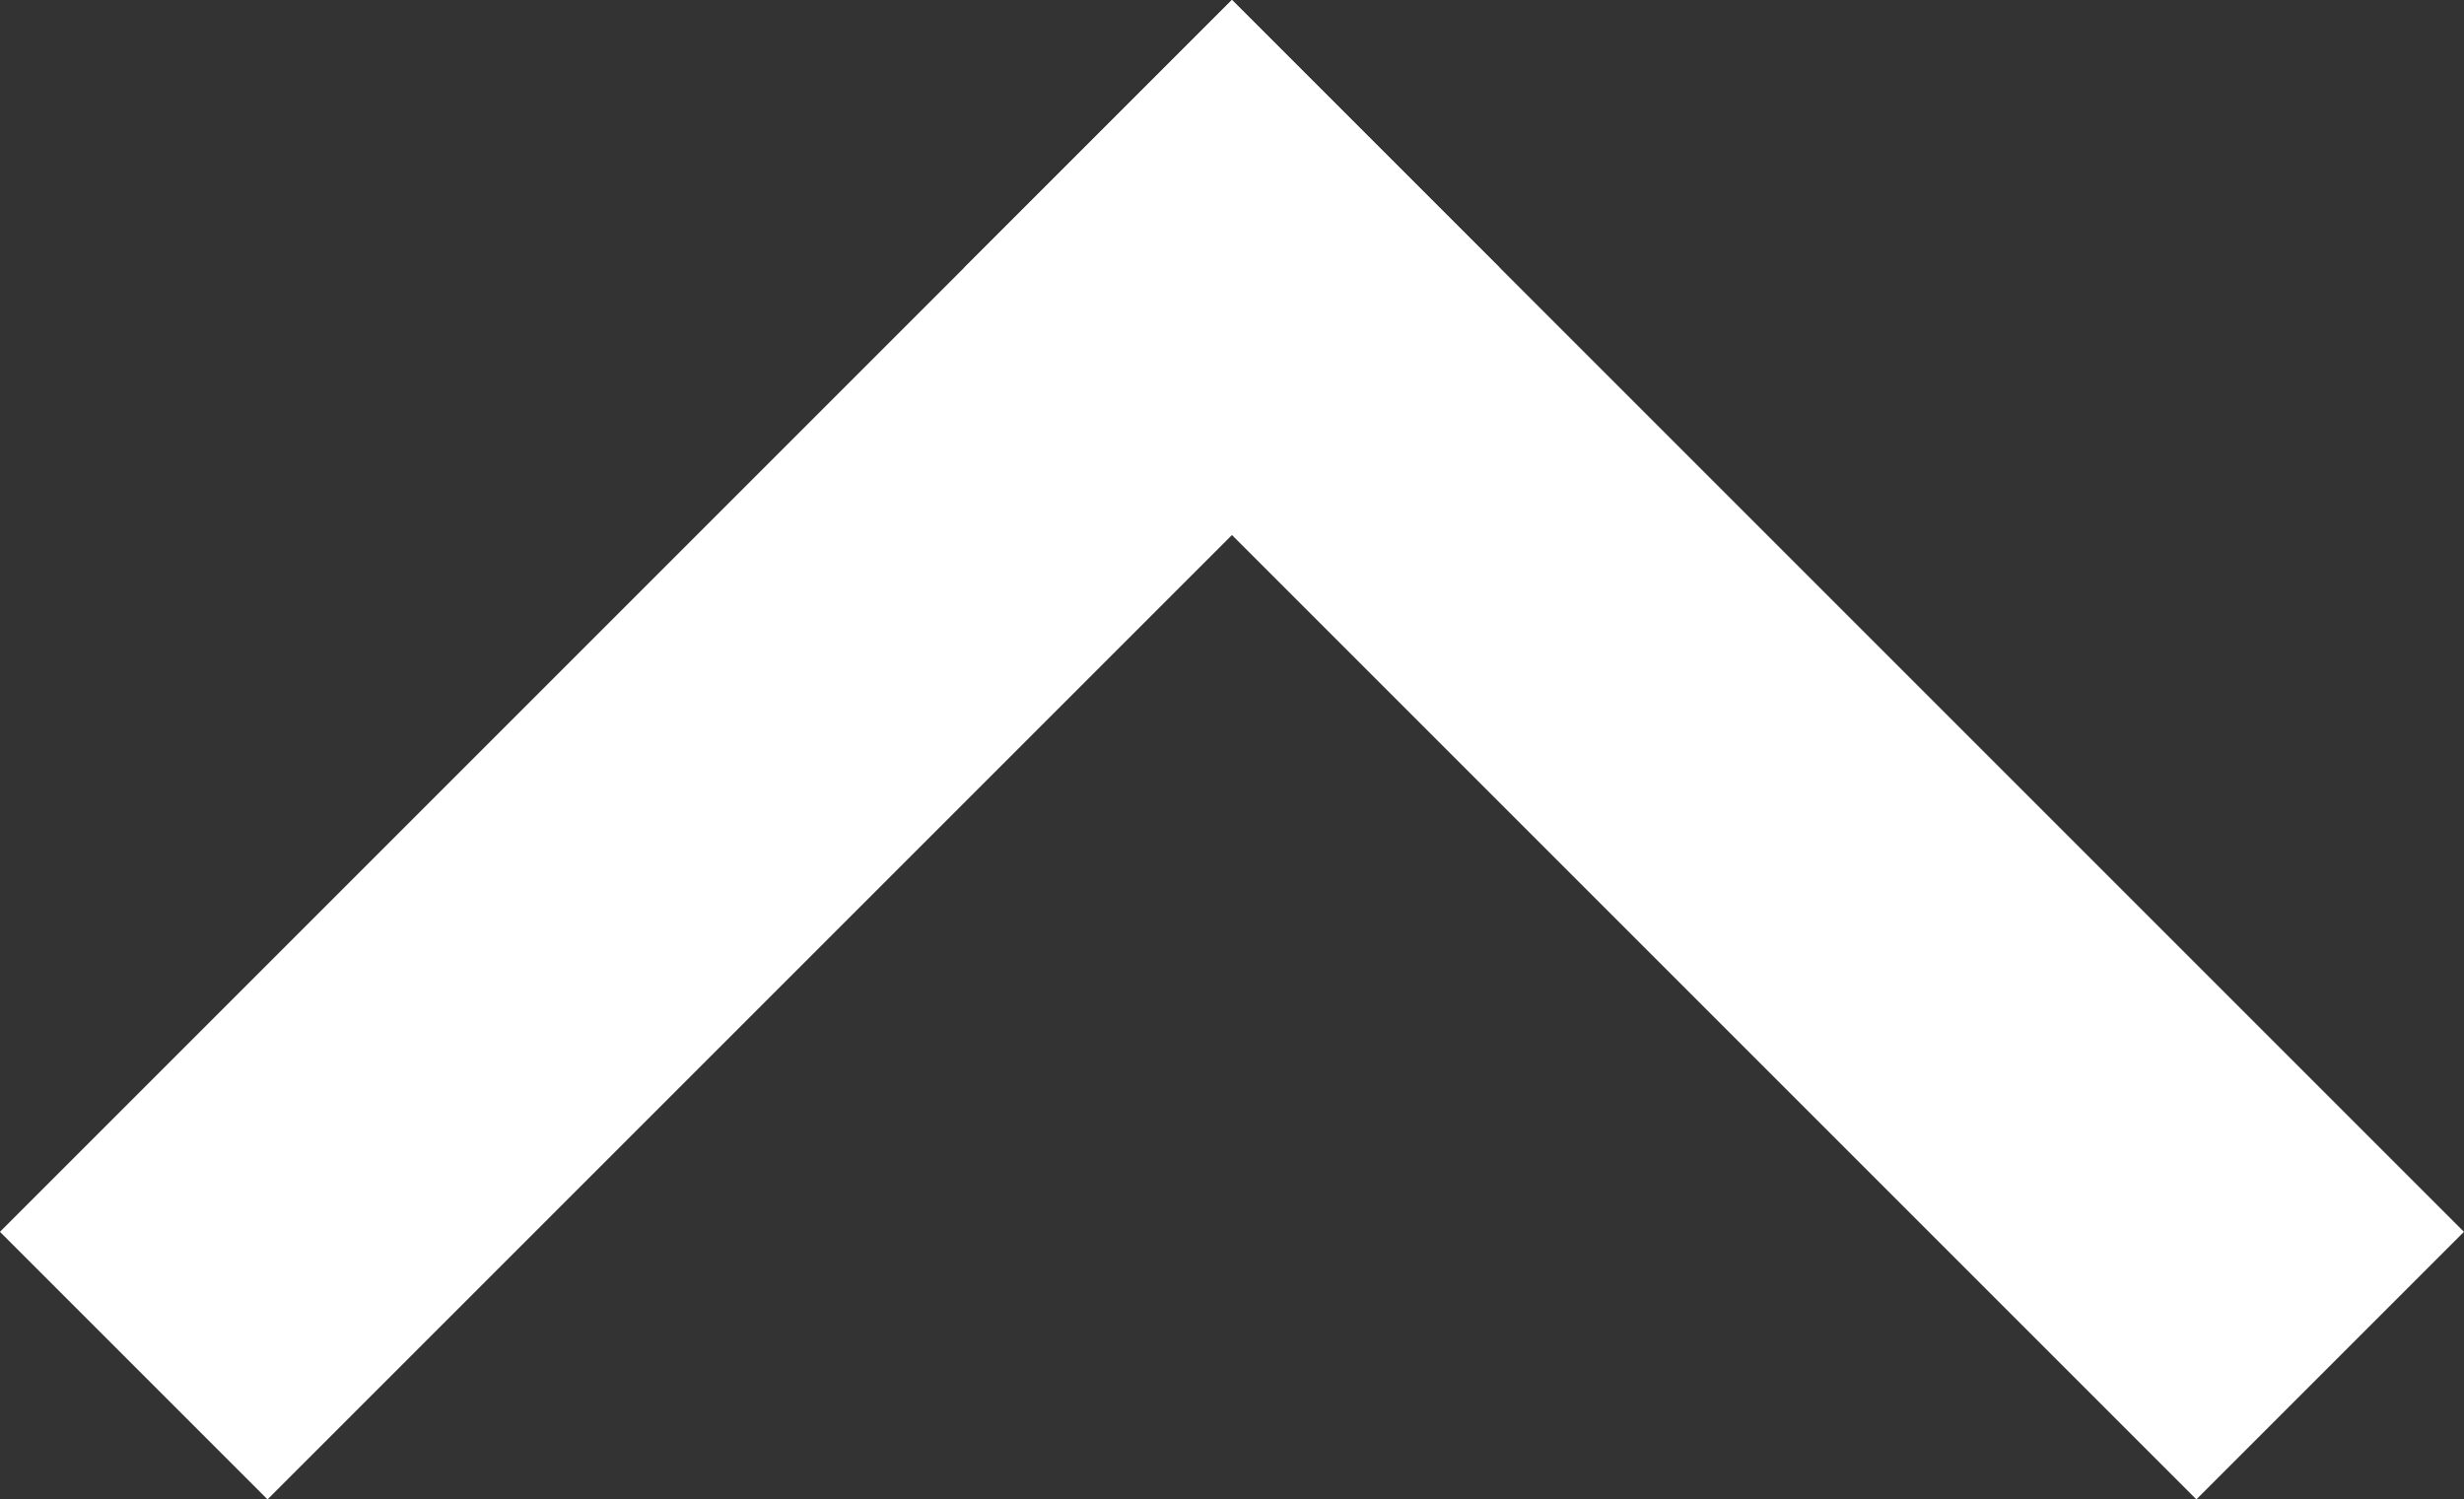
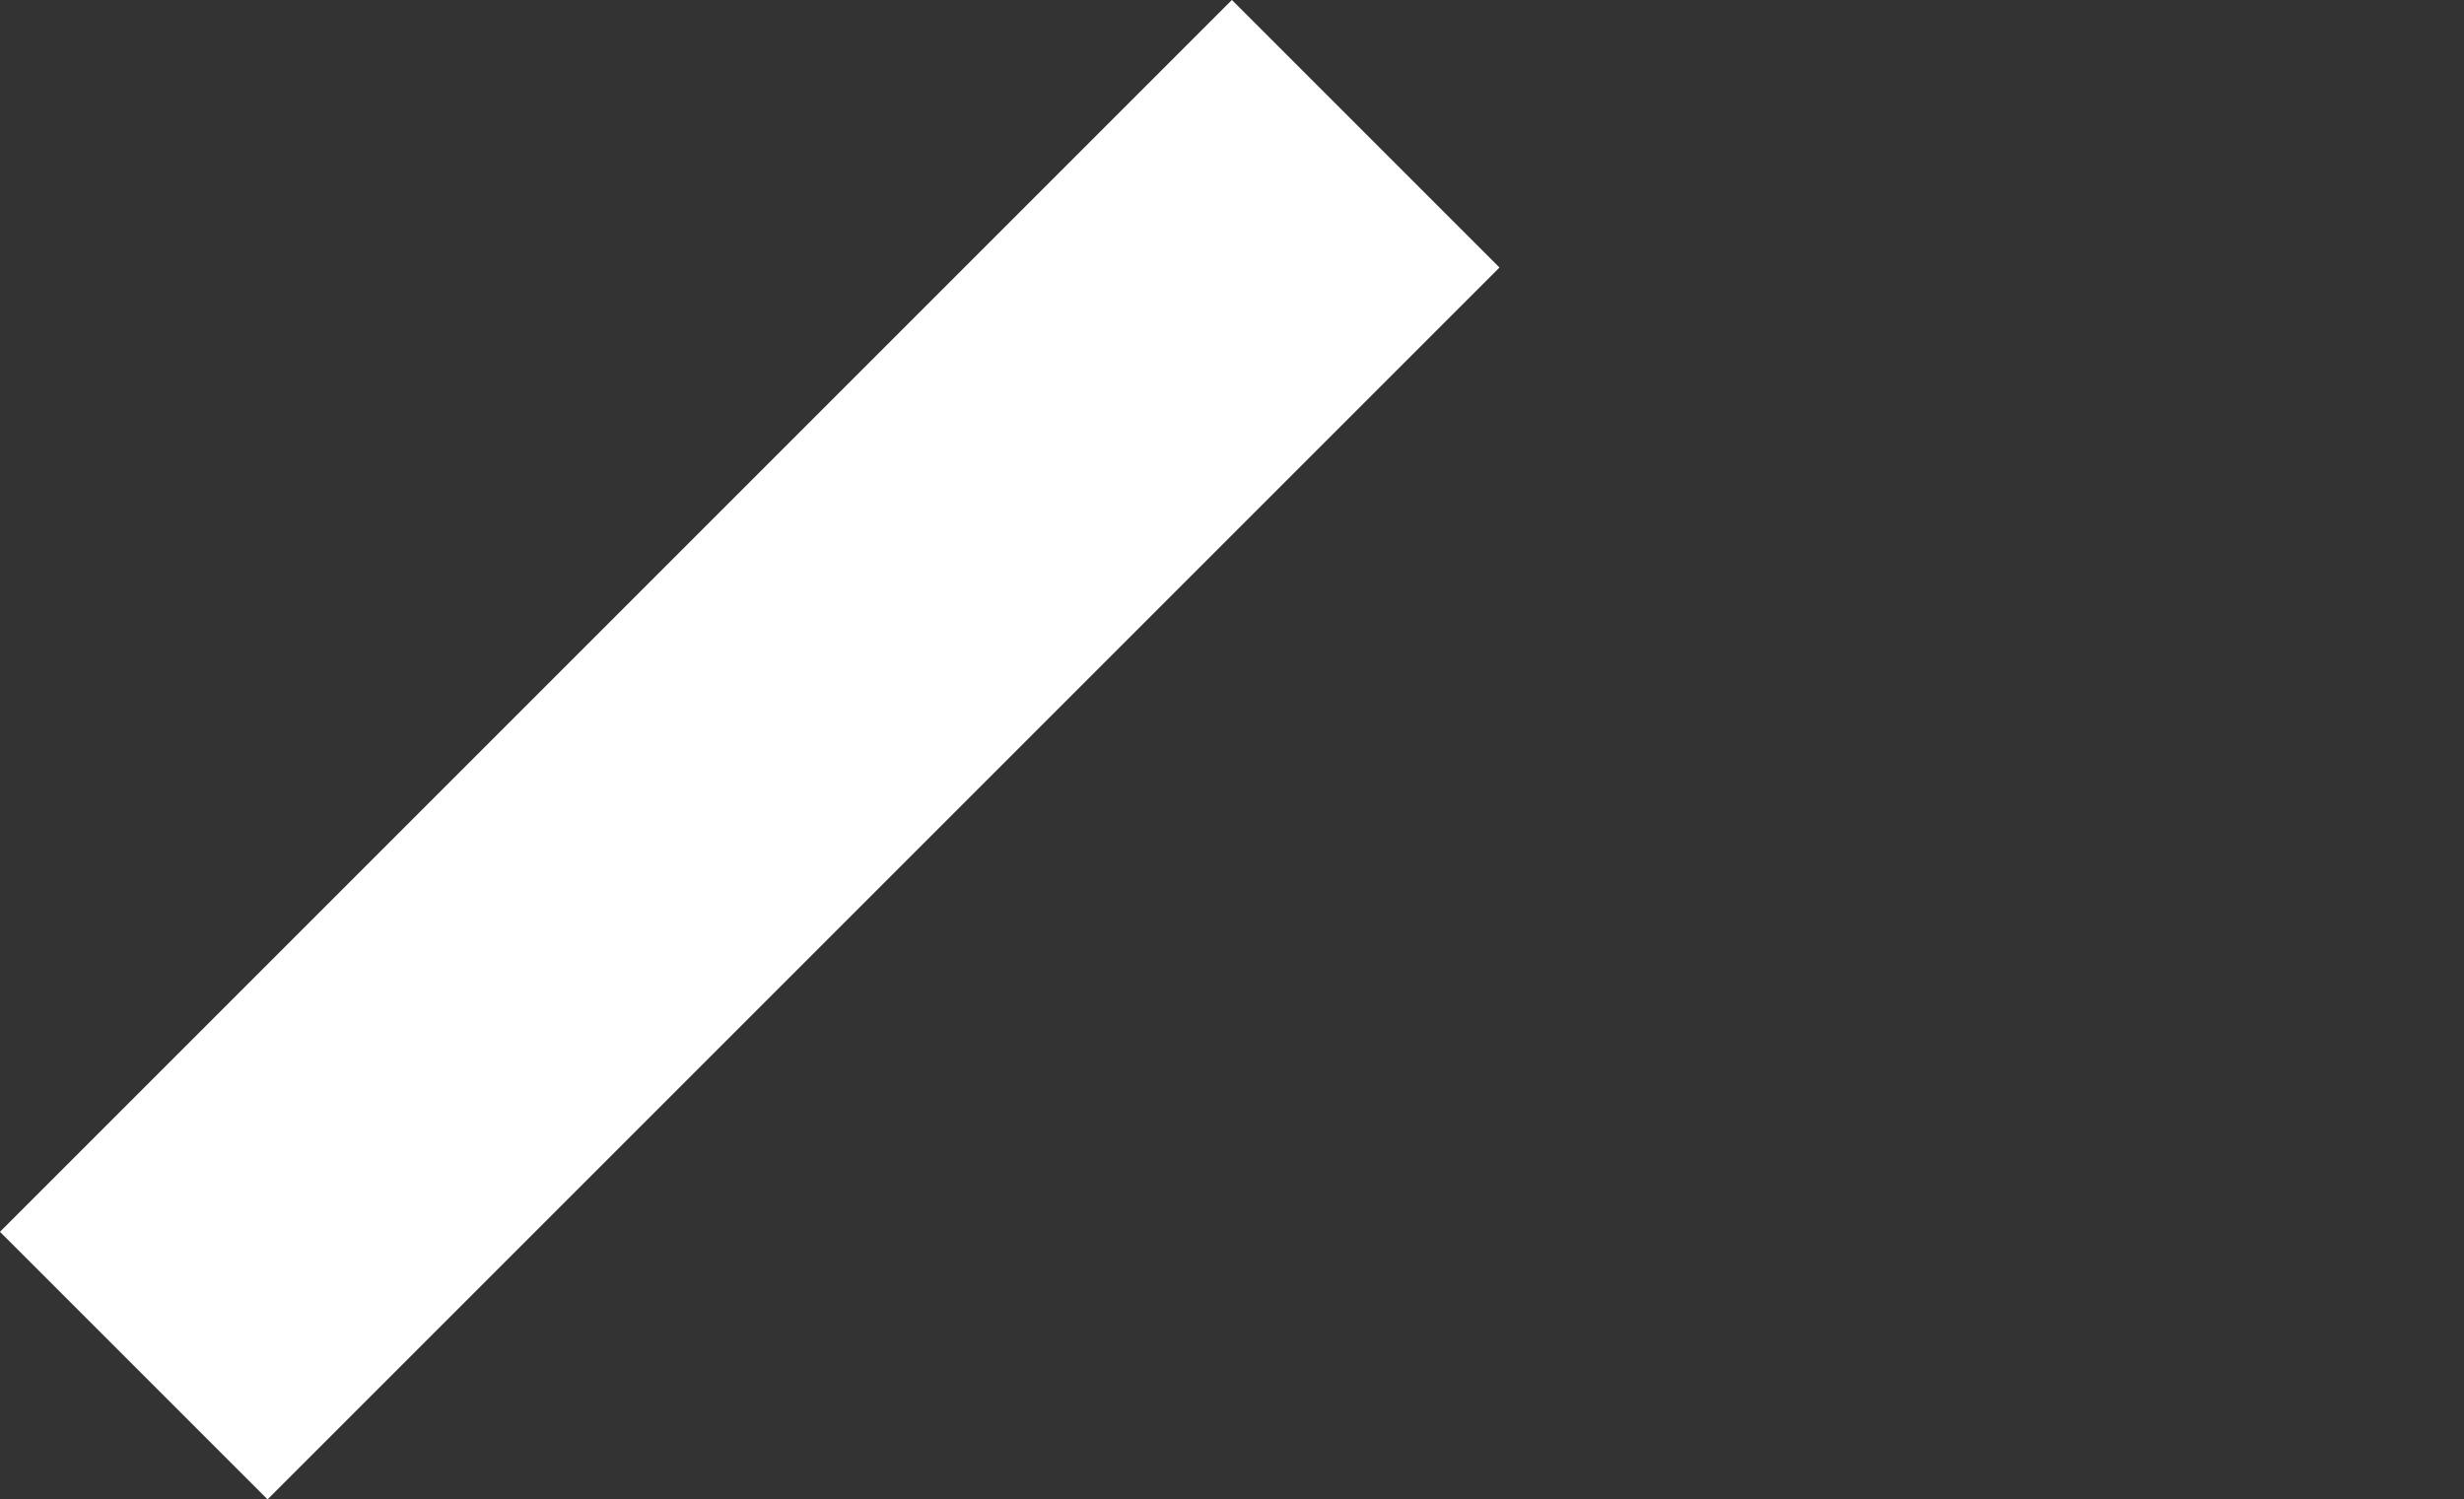
<svg xmlns="http://www.w3.org/2000/svg" width="26.046" height="15.851" viewBox="0 0 26.046 15.851">
  <rect x="0" y="0" width="26.046" height="15.851" fill="#333333" stroke="none" />
  <g transform="translate(-11.672 -16.672)">
    <line x1="10.194" y2="10.194" transform="translate(14.5 19.5)" fill="none" stroke="#fff" stroke-linecap="square" stroke-width="4" />
-     <line x1="10.194" y2="10.194" transform="translate(34.889 19.5) rotate(90)" fill="none" stroke="#fff" stroke-linecap="square" stroke-width="4" />
  </g>
</svg>